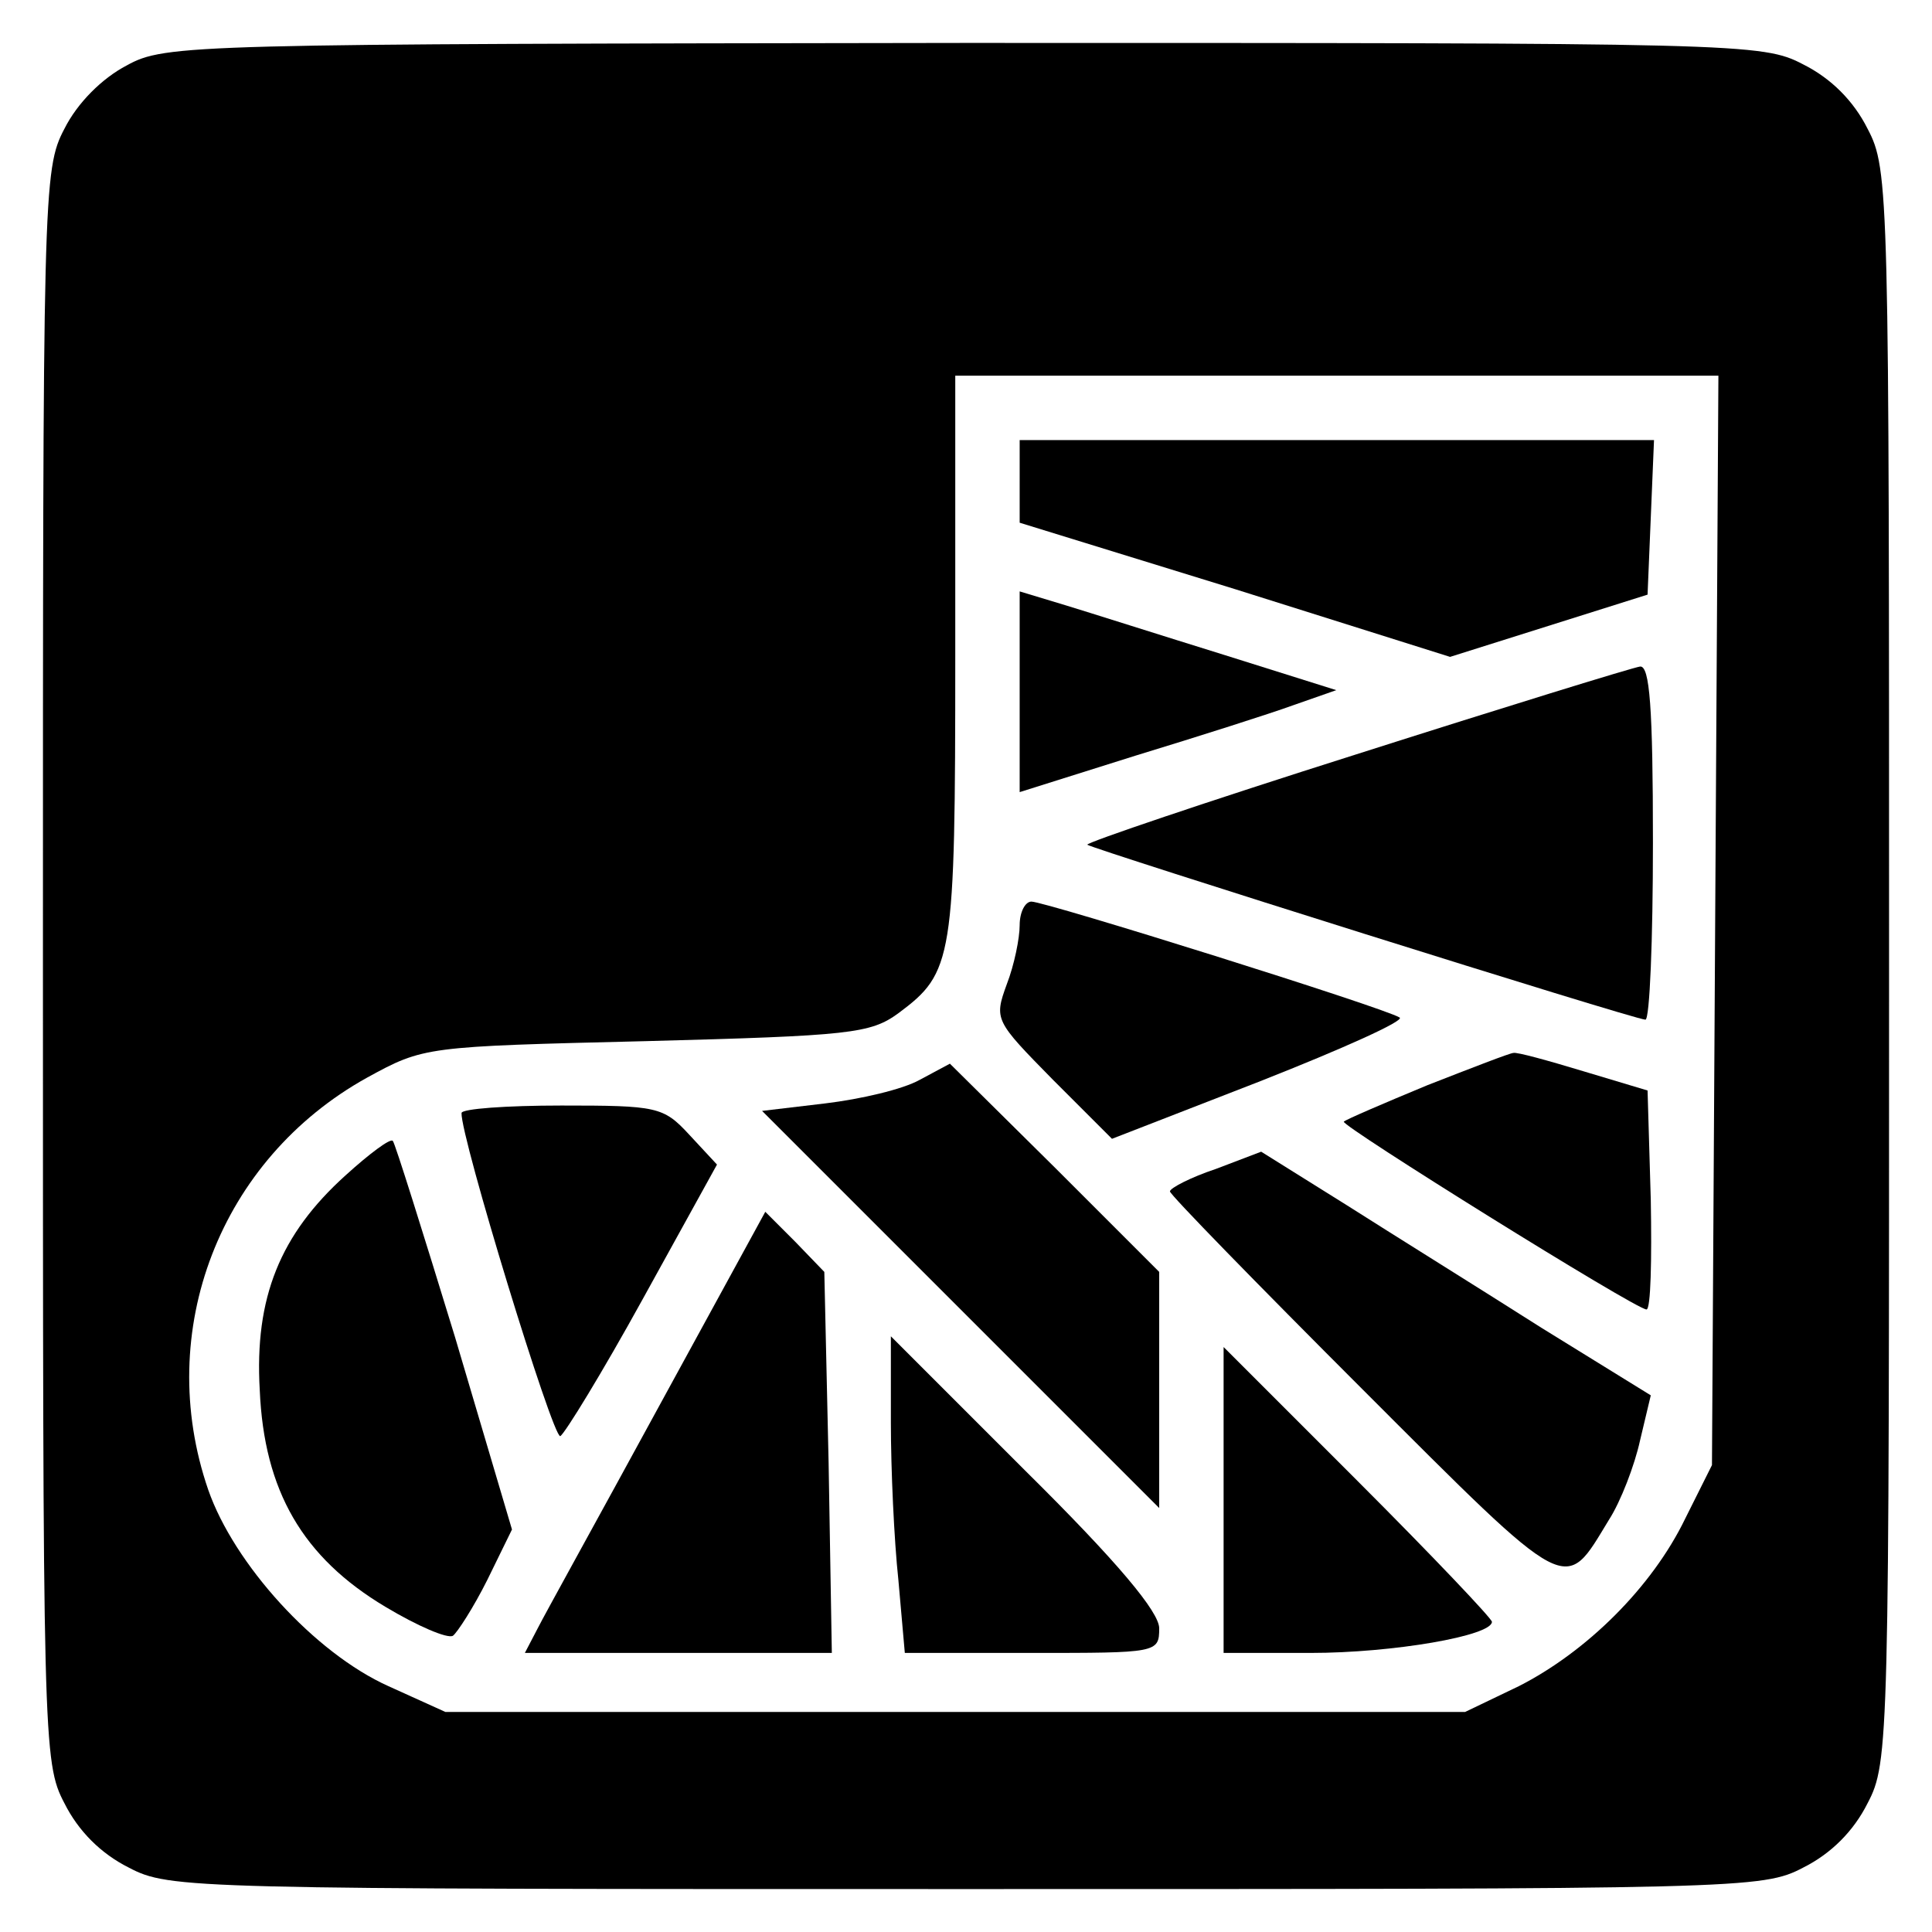
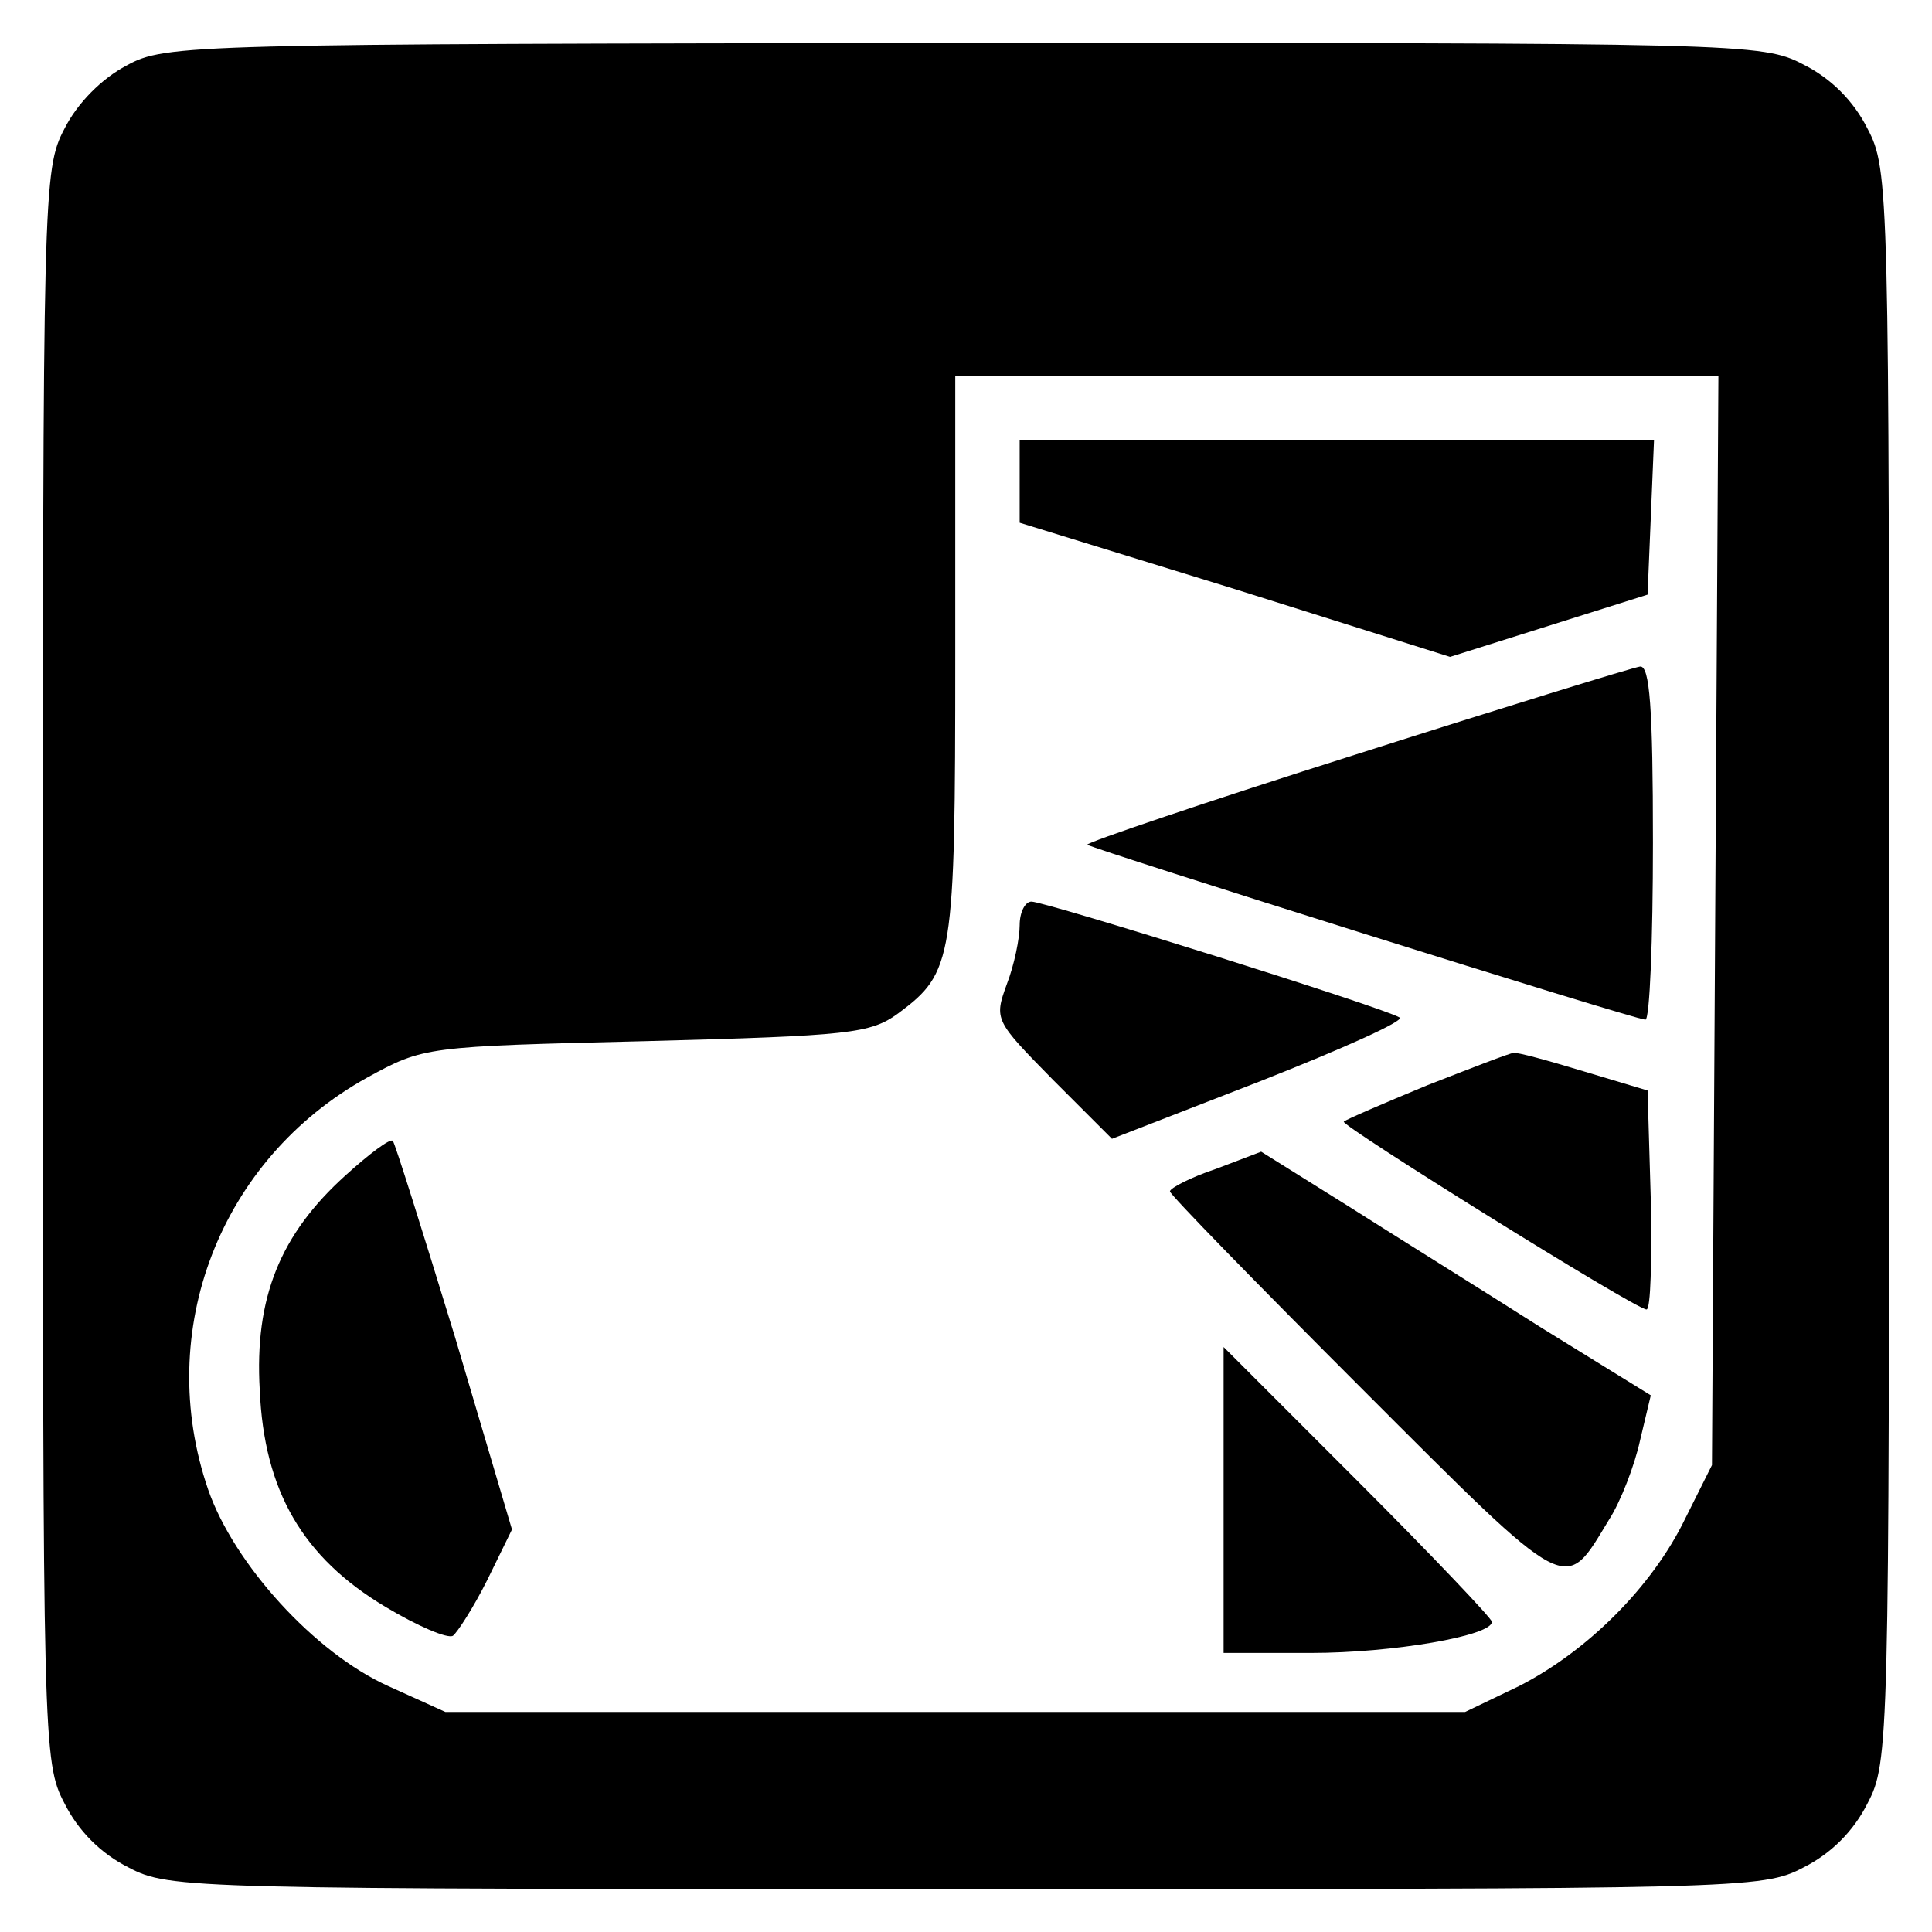
<svg xmlns="http://www.w3.org/2000/svg" version="1.0" width="180pt" height="180pt" viewBox="0 0 180 180" preserveAspectRatio="xMidYMid meet">
  <g transform="translate(0,180) scale(0.1,-0.1)" fill="#000000" stroke="none">
    <path d="M118 1739 c-23 -12 -46 -35 -58 -59 -20 -38 -20 -58 -20 -780 0 -723 0 -742 20 -780 13 -26 34 -47 60 -60 38 -20 57 -20 780 -20 723 0 742 0 780 20 26 13 47 34 60 60 20 38 20 57 20 780 0 723 0 742 -20 780 -13 26 -34 47 -60 60 -38 20 -57 20 -782 20 -720 -1 -744 -1 -780 -21z m1480 -796 l-3 -508 -25 -50 c-31 -64 -92 -124 -155 -156 l-50 -24 -475 0 -475 0 -53 24 c-69 31 -144 114 -168 183 -51 148 11 308 148 384 53 29 54 29 260 34 190 5 209 7 235 26 51 38 53 49 53 332 l0 262 355 0 356 0 -3 -507z" />
    <path d="M950 1352 l0 -39 201 -62 200 -63 92 29 92 29 3 72 3 72 -296 0 -295 0 0 -38z" />
-     <path d="M950 1155 l0 -93 108 34 c59 18 125 39 147 47 l40 14 -105 33 c-58 18 -124 39 -147 46 l-43 13 0 -94z" />
    <path d="M1263 1097 c-139 -44 -251 -82 -250 -84 5 -4 510 -163 520 -163 4 0 7 74 7 165 0 126 -3 165 -12 164 -7 -1 -127 -38 -265 -82z" />
    <path d="M950 938 c0 -12 -5 -37 -12 -55 -12 -33 -11 -34 43 -89 l55 -55 139 54 c76 30 134 56 129 59 -14 9 -330 108 -343 108 -6 0 -11 -10 -11 -22z" />
    <path d="M1330 789 c-41 -17 -76 -32 -78 -34 -4 -3 272 -175 282 -175 4 0 5 46 4 102 l-3 102 -60 18 c-33 10 -62 18 -65 17 -3 0 -39 -14 -80 -30z" />
-     <path d="M857 794 c-16 -9 -55 -18 -88 -22 l-59 -7 185 -185 185 -185 0 110 0 110 -97 97 -98 97 -28 -15z" />
-     <path d="M430 763 c-1 -22 85 -303 92 -301 4 2 39 59 77 128 l69 125 -26 28 c-24 26 -30 27 -119 27 -51 0 -93 -3 -93 -7z" />
    <path d="M322 705 c-61 -55 -85 -114 -80 -200 4 -94 40 -156 117 -202 30 -18 58 -30 63 -27 4 3 19 26 32 52 l23 47 -53 179 c-30 98 -56 181 -58 183 -2 3 -22 -12 -44 -32z" />
    <path d="M1133 711 c-24 -8 -43 -18 -43 -21 0 -3 81 -86 179 -184 196 -196 188 -191 230 -122 11 17 24 51 29 74 l10 42 -102 63 c-55 35 -137 86 -181 114 l-80 50 -42 -16z" />
-     <path d="M613 488 c-55 -101 -106 -193 -112 -205 l-12 -23 143 0 143 0 -3 177 -4 178 -27 28 -28 28 -100 -183z" />
-     <path d="M830 475 c0 -44 3 -110 7 -147 l6 -68 118 0 c117 0 119 0 119 23 0 15 -38 61 -125 147 l-125 125 0 -80z" />
    <path d="M1140 402 l0 -142 81 0 c77 0 169 16 169 29 0 3 -56 62 -125 131 l-125 125 0 -143z" />
  </g>
</svg>